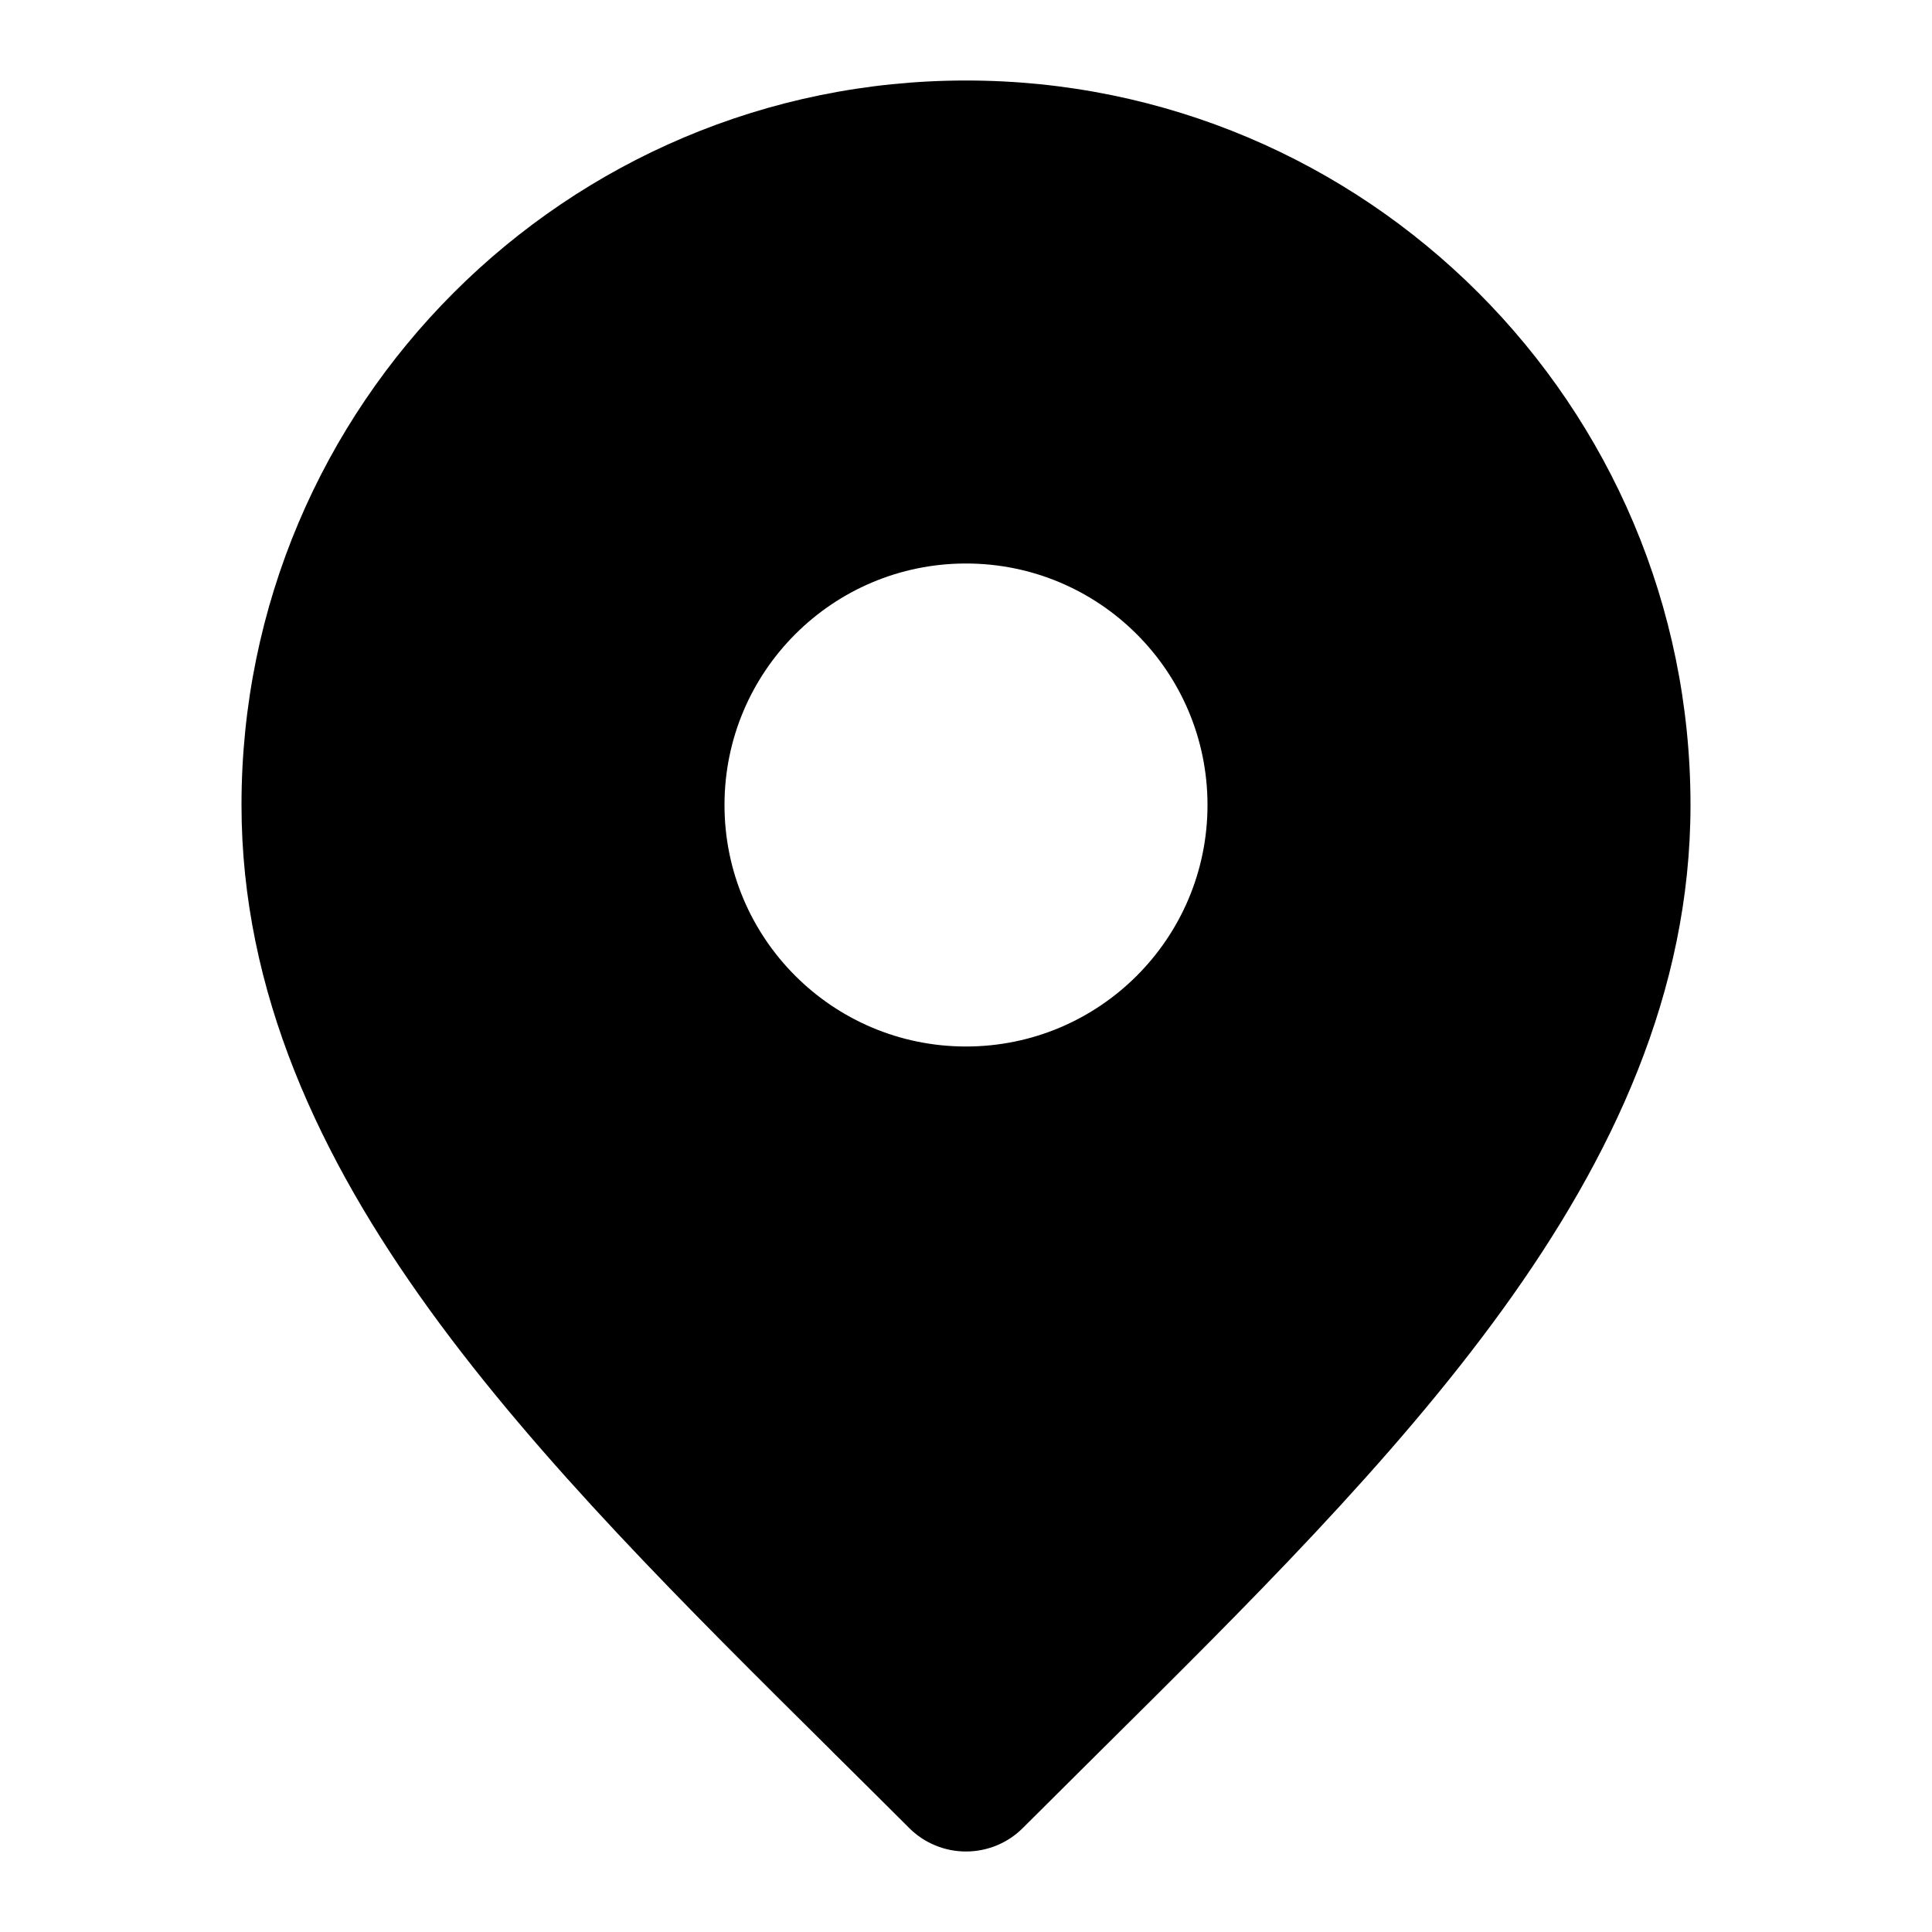
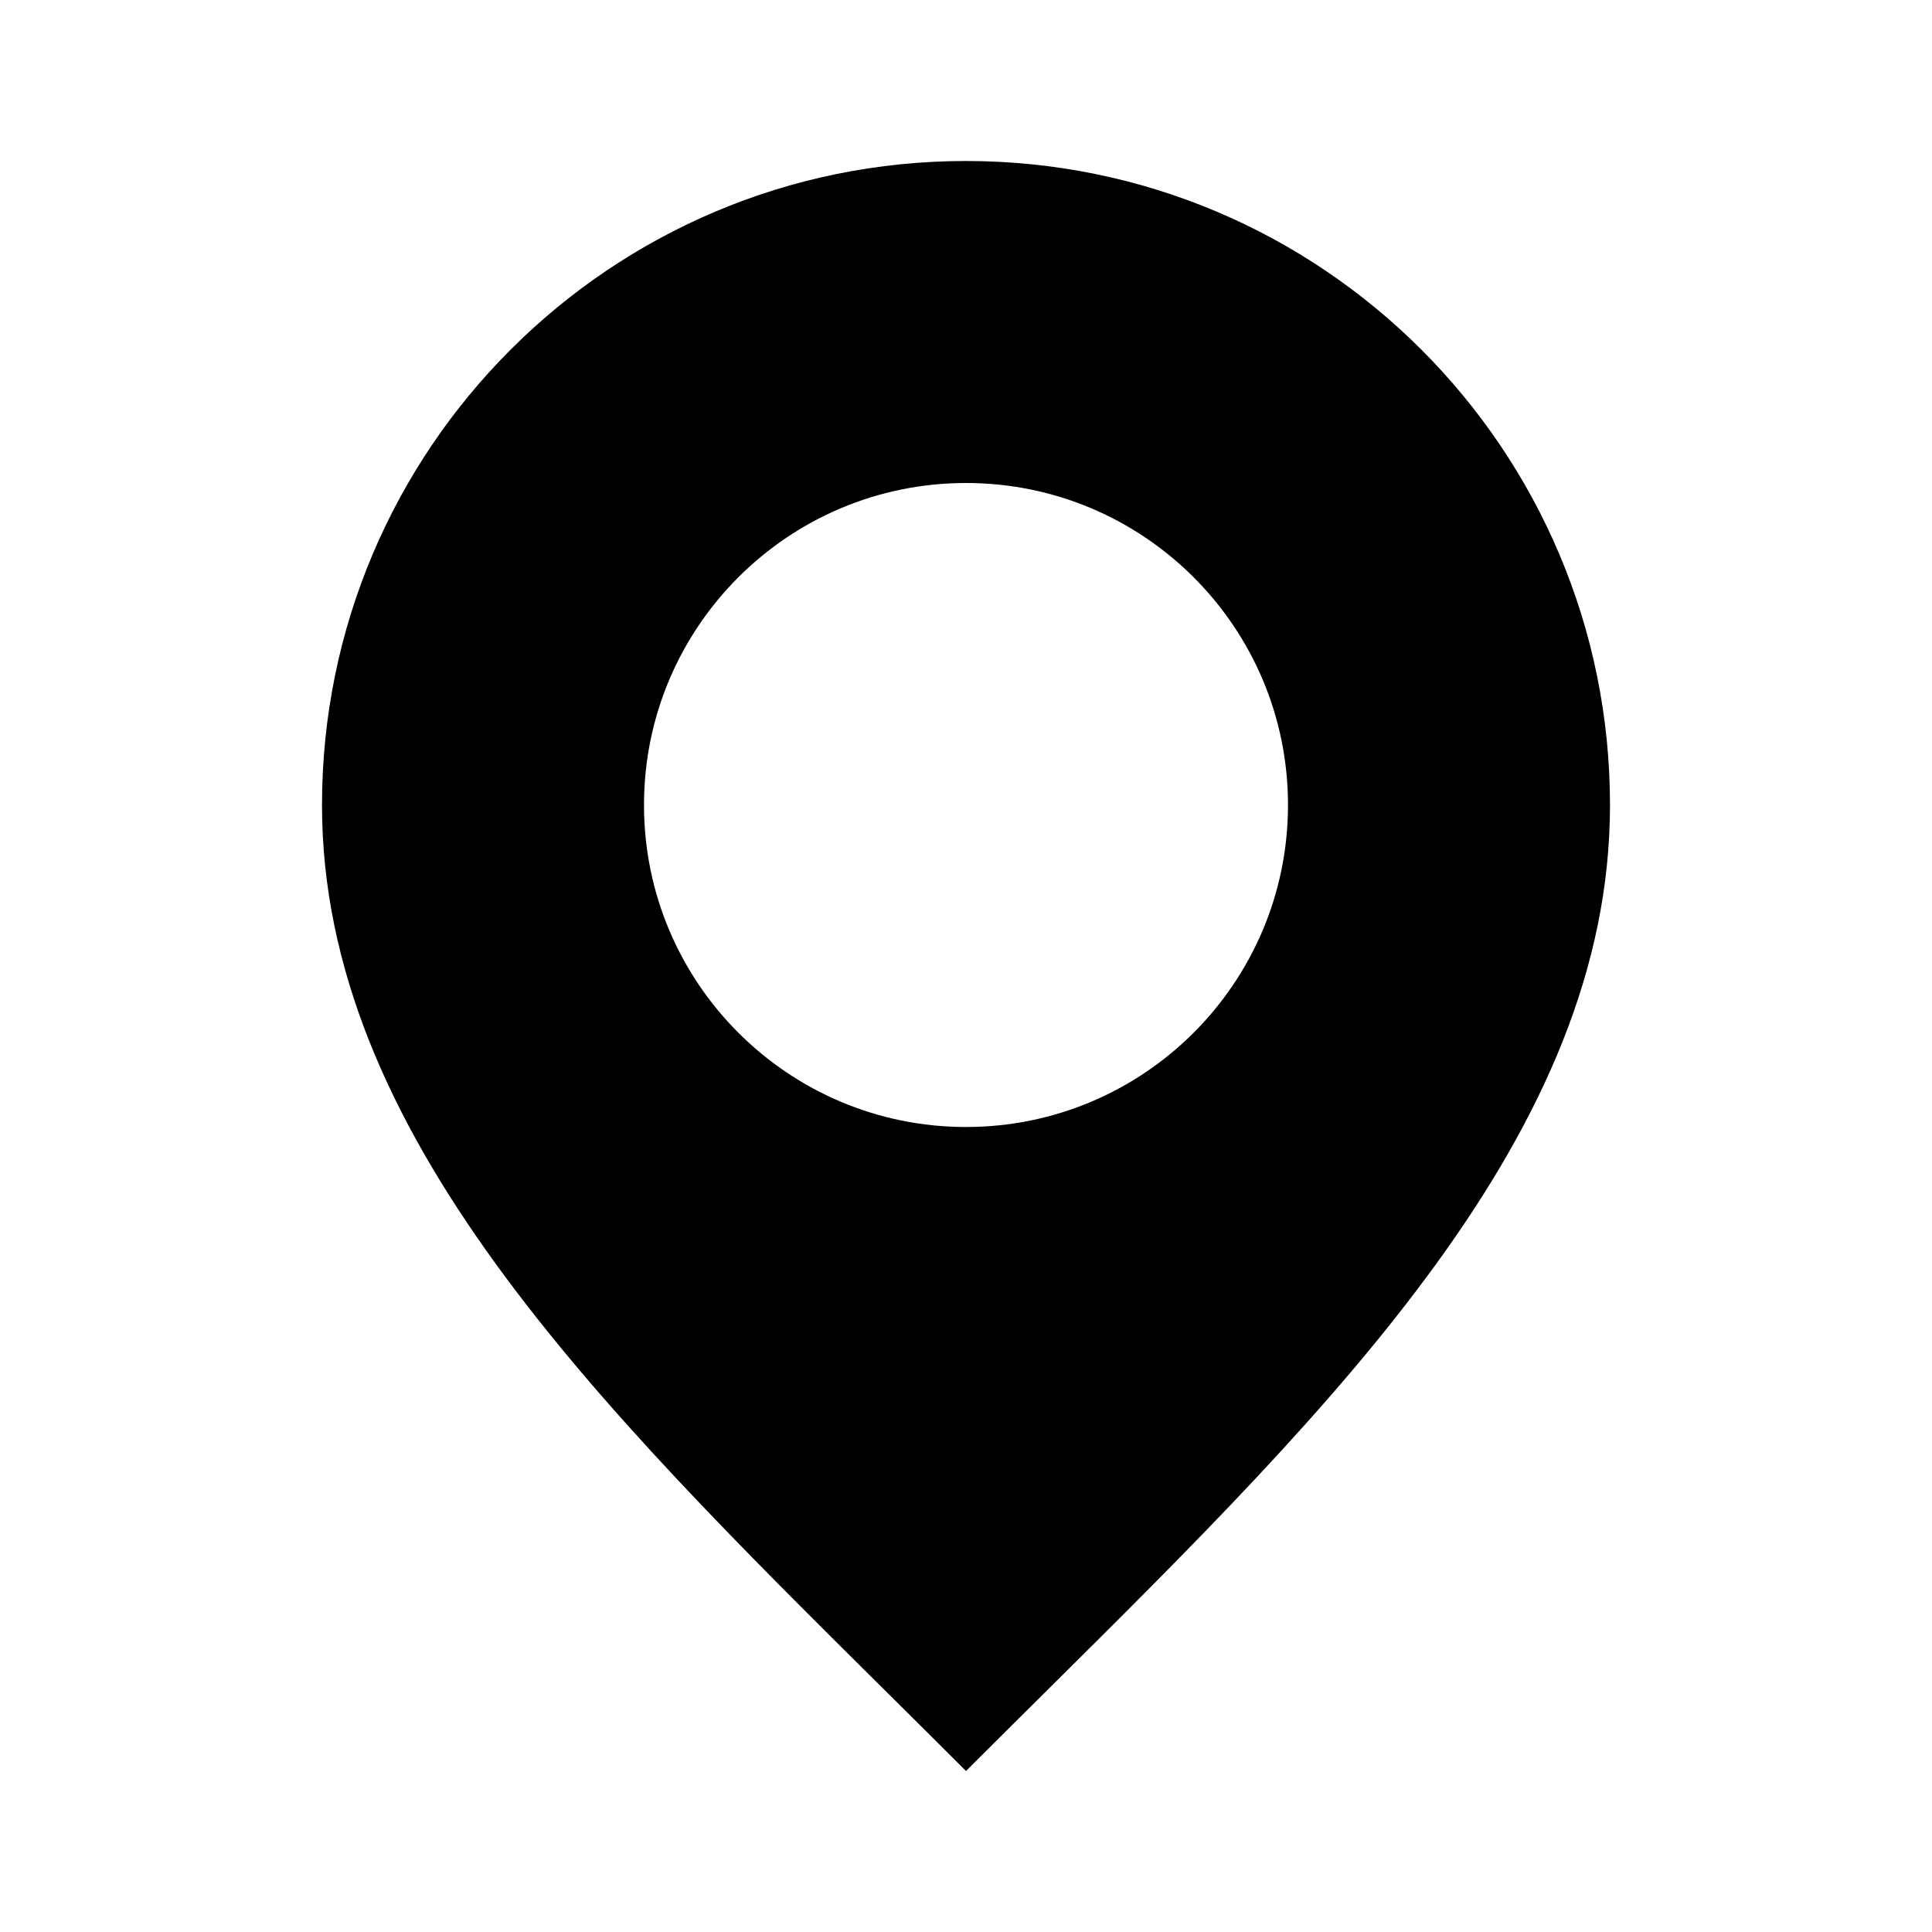
<svg xmlns="http://www.w3.org/2000/svg" width="24" height="24" viewBox="0 0 24 24" fill="none">
  <path fill-rule="evenodd" clip-rule="evenodd" d="M12.959 21.046L12.959 21.046C12.641 21.362 12.32 21.68 12 22C11.68 21.68 11.361 21.363 11.043 21.048L11.041 21.046L11.041 21.046C7.385 17.421 4 14.064 4 10C4 5.582 7.582 2 12 2C16.418 2 20 5.582 20 10C20 14.064 16.615 17.421 12.959 21.046ZM16 10C16 12.209 14.209 14 12 14C9.791 14 8 12.209 8 10C8 7.791 9.791 6 12 6C14.209 6 16 7.791 16 10Z" fill="black" />
-   <path d="M12.959 21.046L13.663 21.756L13.666 21.753L12.959 21.046ZM12.959 21.046L12.255 20.336L12.252 20.339L12.959 21.046ZM12 22L11.293 22.707C11.48 22.895 11.735 23 12 23C12.265 23 12.52 22.895 12.707 22.707L12 22ZM11.043 21.048L11.747 20.338L11.747 20.338L11.043 21.048ZM11.041 21.046L11.745 20.336L11.738 20.329L11.041 21.046ZM11.041 21.046L10.337 21.756L10.344 21.764L11.041 21.046ZM13.666 21.753L13.666 21.753L12.252 20.339L12.252 20.339L13.666 21.753ZM12.707 22.707C13.026 22.389 13.345 22.072 13.663 21.756L12.255 20.336C11.937 20.652 11.615 20.971 11.293 21.293L12.707 22.707ZM10.339 21.759C10.657 22.074 10.975 22.389 11.293 22.707L12.707 21.293C12.386 20.971 12.065 20.653 11.747 20.338L10.339 21.759ZM10.337 21.756L10.339 21.759L11.747 20.338L11.745 20.336L10.337 21.756ZM10.344 21.764L10.344 21.764L11.738 20.329L11.737 20.329L10.344 21.764ZM3 10C3 12.324 3.971 14.384 5.339 16.274C6.7 18.154 8.524 19.959 10.337 21.756L11.745 20.336C9.902 18.508 8.205 16.823 6.959 15.101C5.721 13.391 5 11.74 5 10H3ZM12 1C7.029 1 3 5.029 3 10H5C5 6.134 8.134 3 12 3V1ZM21 10C21 5.029 16.971 1 12 1V3C15.866 3 19 6.134 19 10H21ZM13.663 21.756C15.476 19.959 17.3 18.154 18.661 16.274C20.029 14.384 21 12.324 21 10H19C19 11.74 18.279 13.391 17.041 15.101C15.795 16.823 14.098 18.508 12.255 20.336L13.663 21.756ZM12 15C14.761 15 17 12.761 17 10H15C15 11.657 13.657 13 12 13V15ZM7 10C7 12.761 9.239 15 12 15V13C10.343 13 9 11.657 9 10H7ZM12 5C9.239 5 7 7.239 7 10H9C9 8.343 10.343 7 12 7V5ZM17 10C17 7.239 14.761 5 12 5V7C13.657 7 15 8.343 15 10H17Z" fill="black" />
</svg>